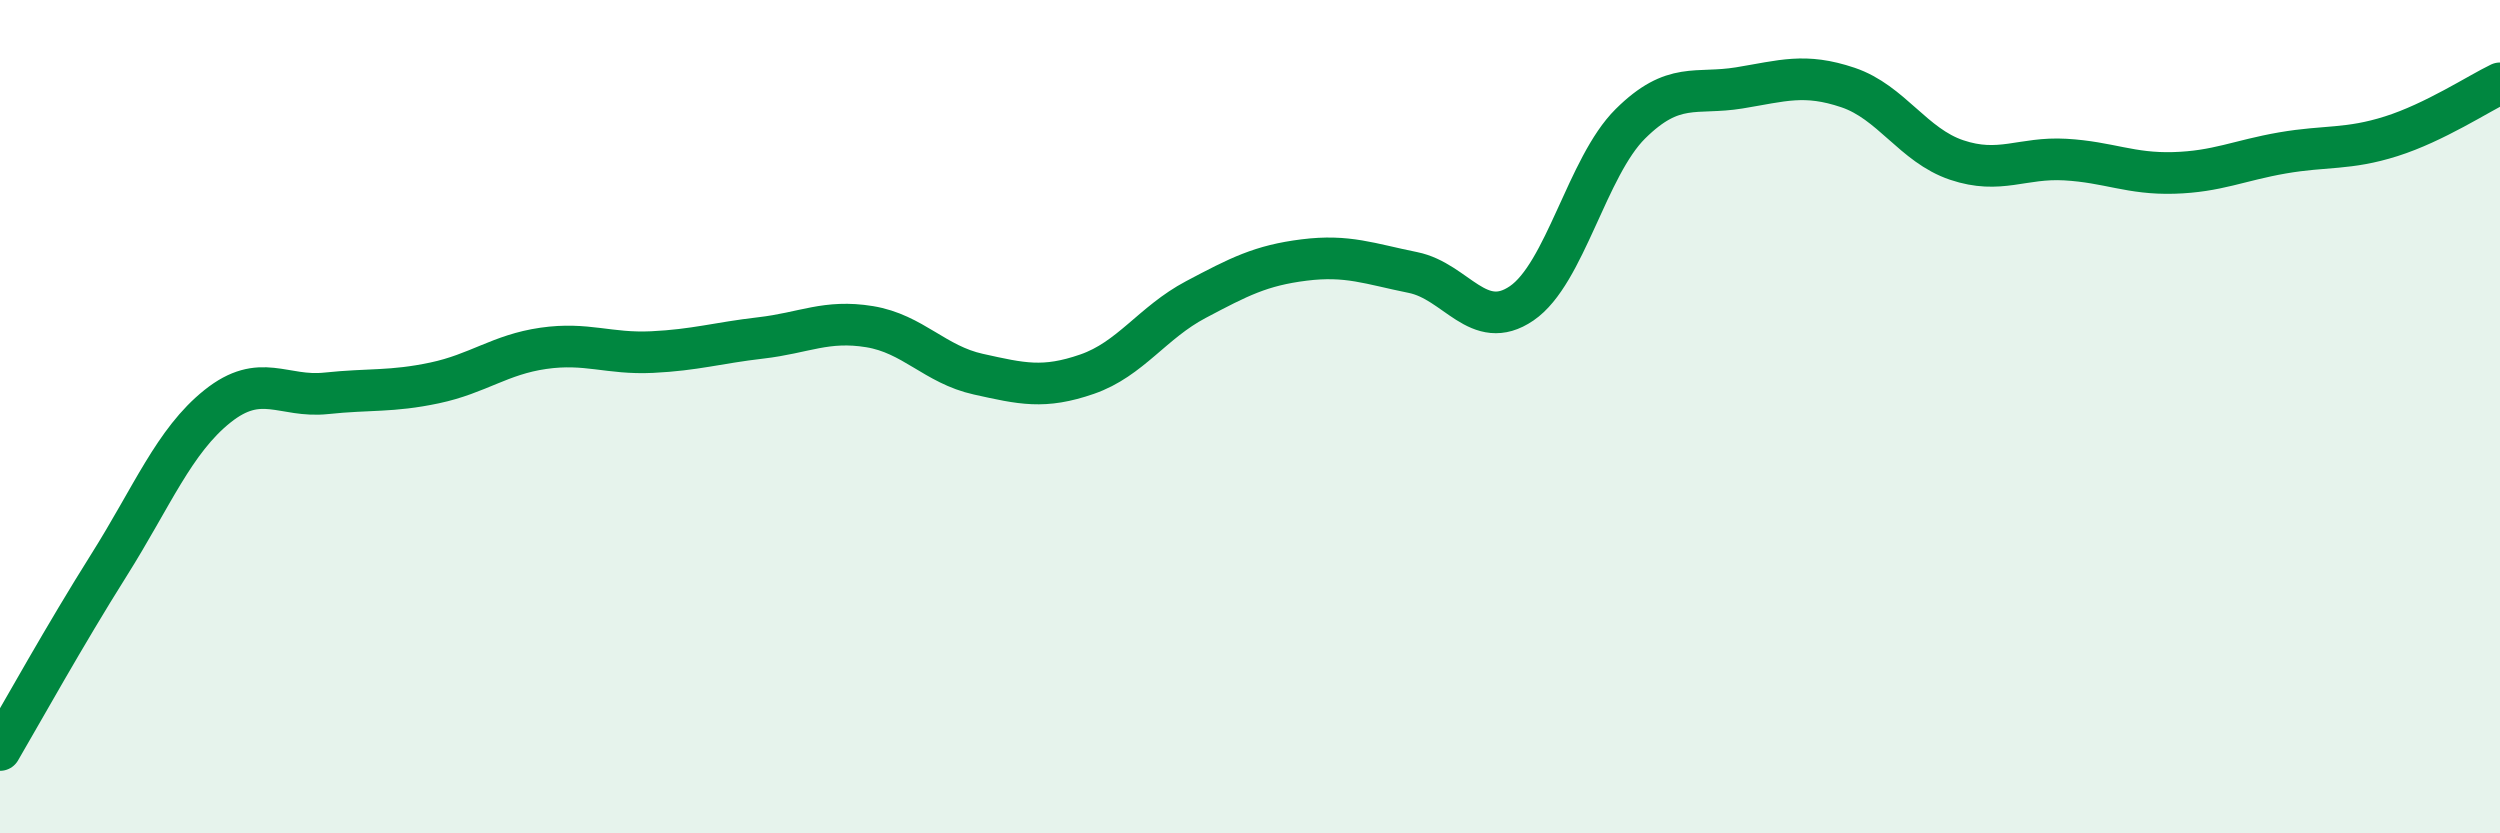
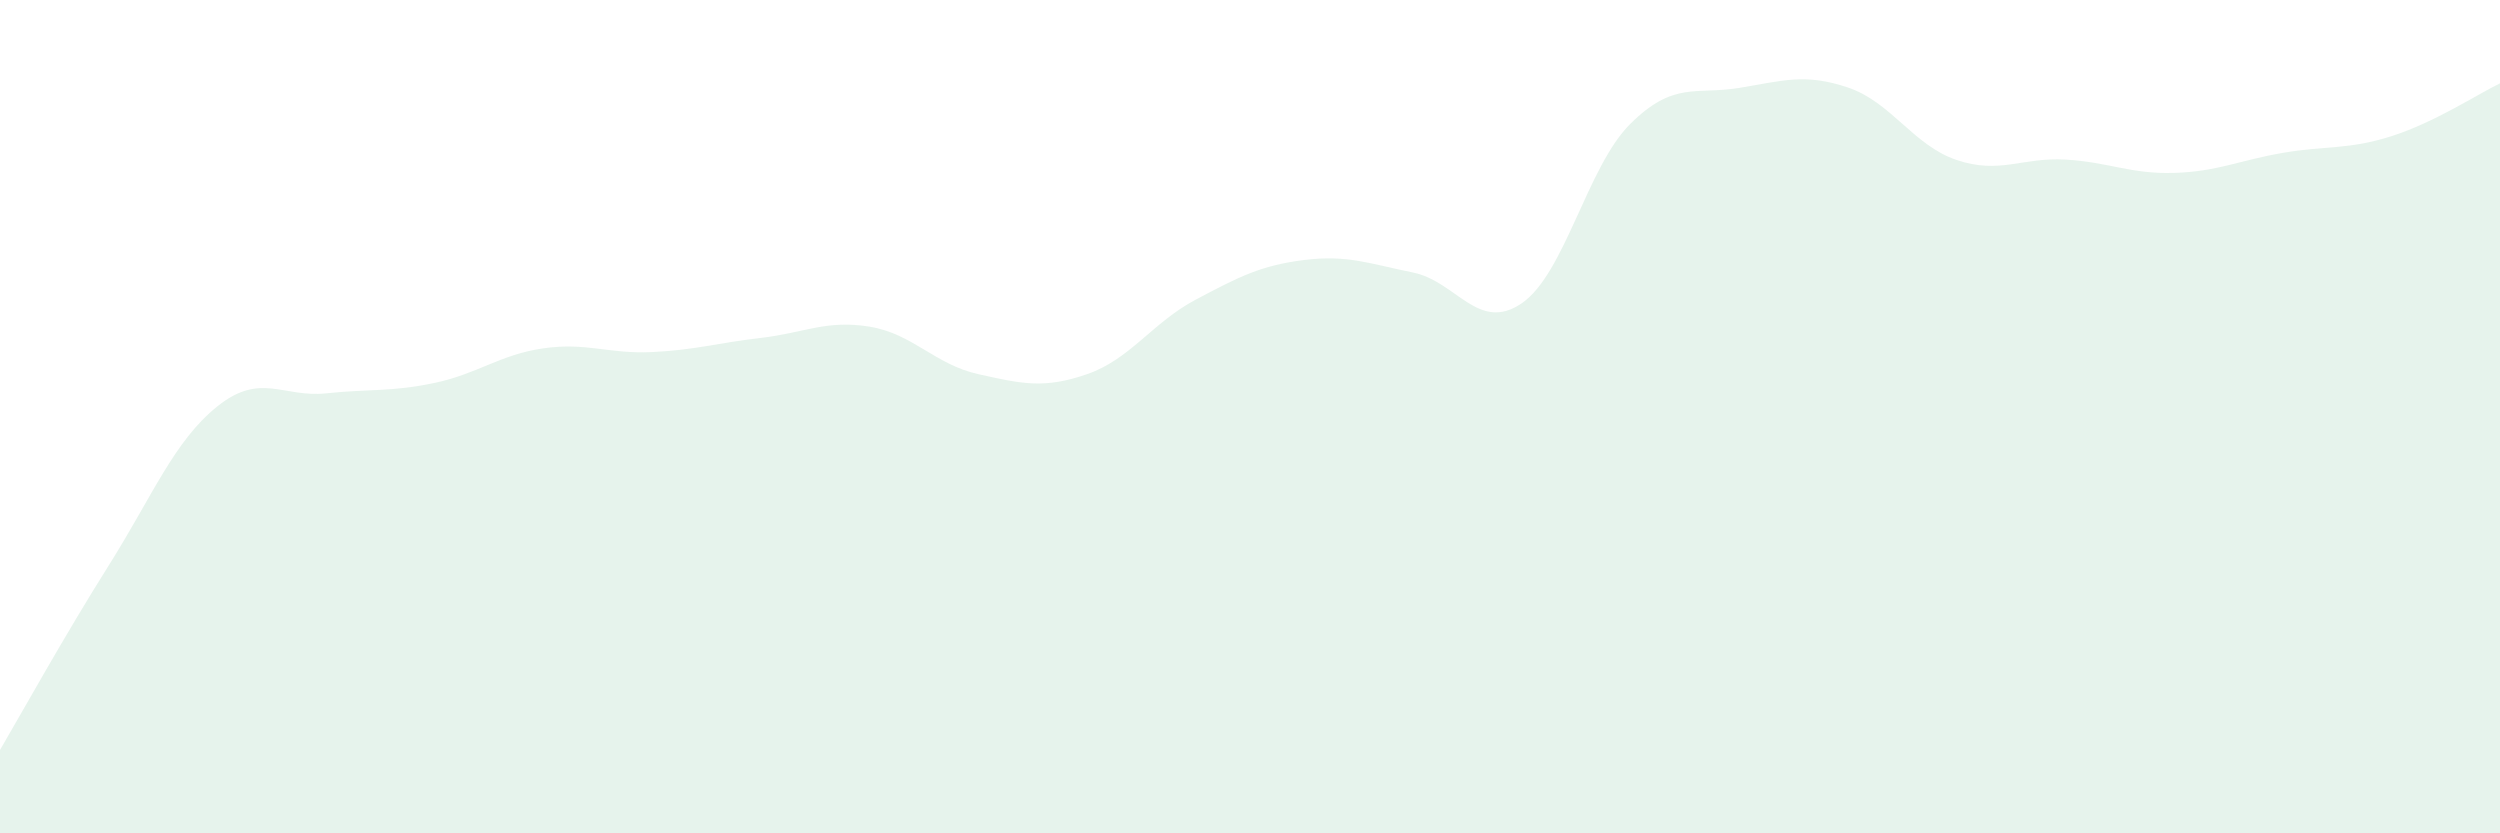
<svg xmlns="http://www.w3.org/2000/svg" width="60" height="20" viewBox="0 0 60 20">
  <path d="M 0,18 C 0.52,17.11 1.57,15.22 2.61,13.57 C 3.65,11.92 4.18,10.58 5.22,9.75 C 6.26,8.92 6.79,9.55 7.83,9.44 C 8.87,9.33 9.39,9.41 10.43,9.19 C 11.47,8.97 12,8.51 13.04,8.36 C 14.08,8.21 14.61,8.5 15.65,8.45 C 16.69,8.4 17.22,8.23 18.26,8.11 C 19.3,7.99 19.83,7.67 20.87,7.84 C 21.91,8.01 22.44,8.75 23.48,8.98 C 24.52,9.21 25.05,9.34 26.09,8.98 C 27.13,8.62 27.66,7.74 28.7,7.19 C 29.74,6.64 30.26,6.37 31.3,6.24 C 32.34,6.11 32.87,6.33 33.91,6.54 C 34.95,6.75 35.48,7.99 36.52,7.28 C 37.56,6.57 38.09,4 39.13,2.97 C 40.17,1.94 40.7,2.28 41.74,2.11 C 42.78,1.94 43.31,1.75 44.35,2.1 C 45.39,2.45 45.92,3.49 46.96,3.84 C 48,4.19 48.53,3.77 49.57,3.83 C 50.61,3.89 51.13,4.18 52.17,4.15 C 53.21,4.12 53.74,3.85 54.78,3.67 C 55.82,3.49 56.35,3.6 57.39,3.27 C 58.43,2.94 59.48,2.25 60,2L60 20L0 20Z" fill="#008740" opacity="0.1" stroke-linecap="round" stroke-linejoin="round" />
-   <path d="M 0,18 C 0.52,17.11 1.57,15.22 2.61,13.57 C 3.65,11.92 4.18,10.58 5.22,9.75 C 6.26,8.92 6.79,9.55 7.83,9.44 C 8.87,9.33 9.39,9.41 10.43,9.19 C 11.47,8.97 12,8.51 13.04,8.36 C 14.08,8.21 14.61,8.5 15.65,8.45 C 16.69,8.4 17.22,8.23 18.26,8.11 C 19.3,7.99 19.83,7.67 20.87,7.84 C 21.91,8.01 22.44,8.75 23.48,8.98 C 24.52,9.21 25.05,9.34 26.09,8.98 C 27.13,8.62 27.66,7.74 28.7,7.19 C 29.74,6.64 30.26,6.37 31.3,6.24 C 32.34,6.11 32.87,6.33 33.91,6.54 C 34.95,6.75 35.48,7.99 36.52,7.28 C 37.56,6.57 38.09,4 39.13,2.97 C 40.17,1.94 40.7,2.28 41.74,2.11 C 42.78,1.94 43.31,1.75 44.35,2.1 C 45.39,2.45 45.92,3.49 46.96,3.84 C 48,4.19 48.53,3.77 49.57,3.83 C 50.61,3.89 51.13,4.18 52.17,4.15 C 53.21,4.12 53.74,3.85 54.78,3.67 C 55.82,3.49 56.35,3.6 57.39,3.27 C 58.43,2.94 59.48,2.25 60,2" stroke="#008740" stroke-width="1" fill="none" stroke-linecap="round" stroke-linejoin="round" />
</svg>